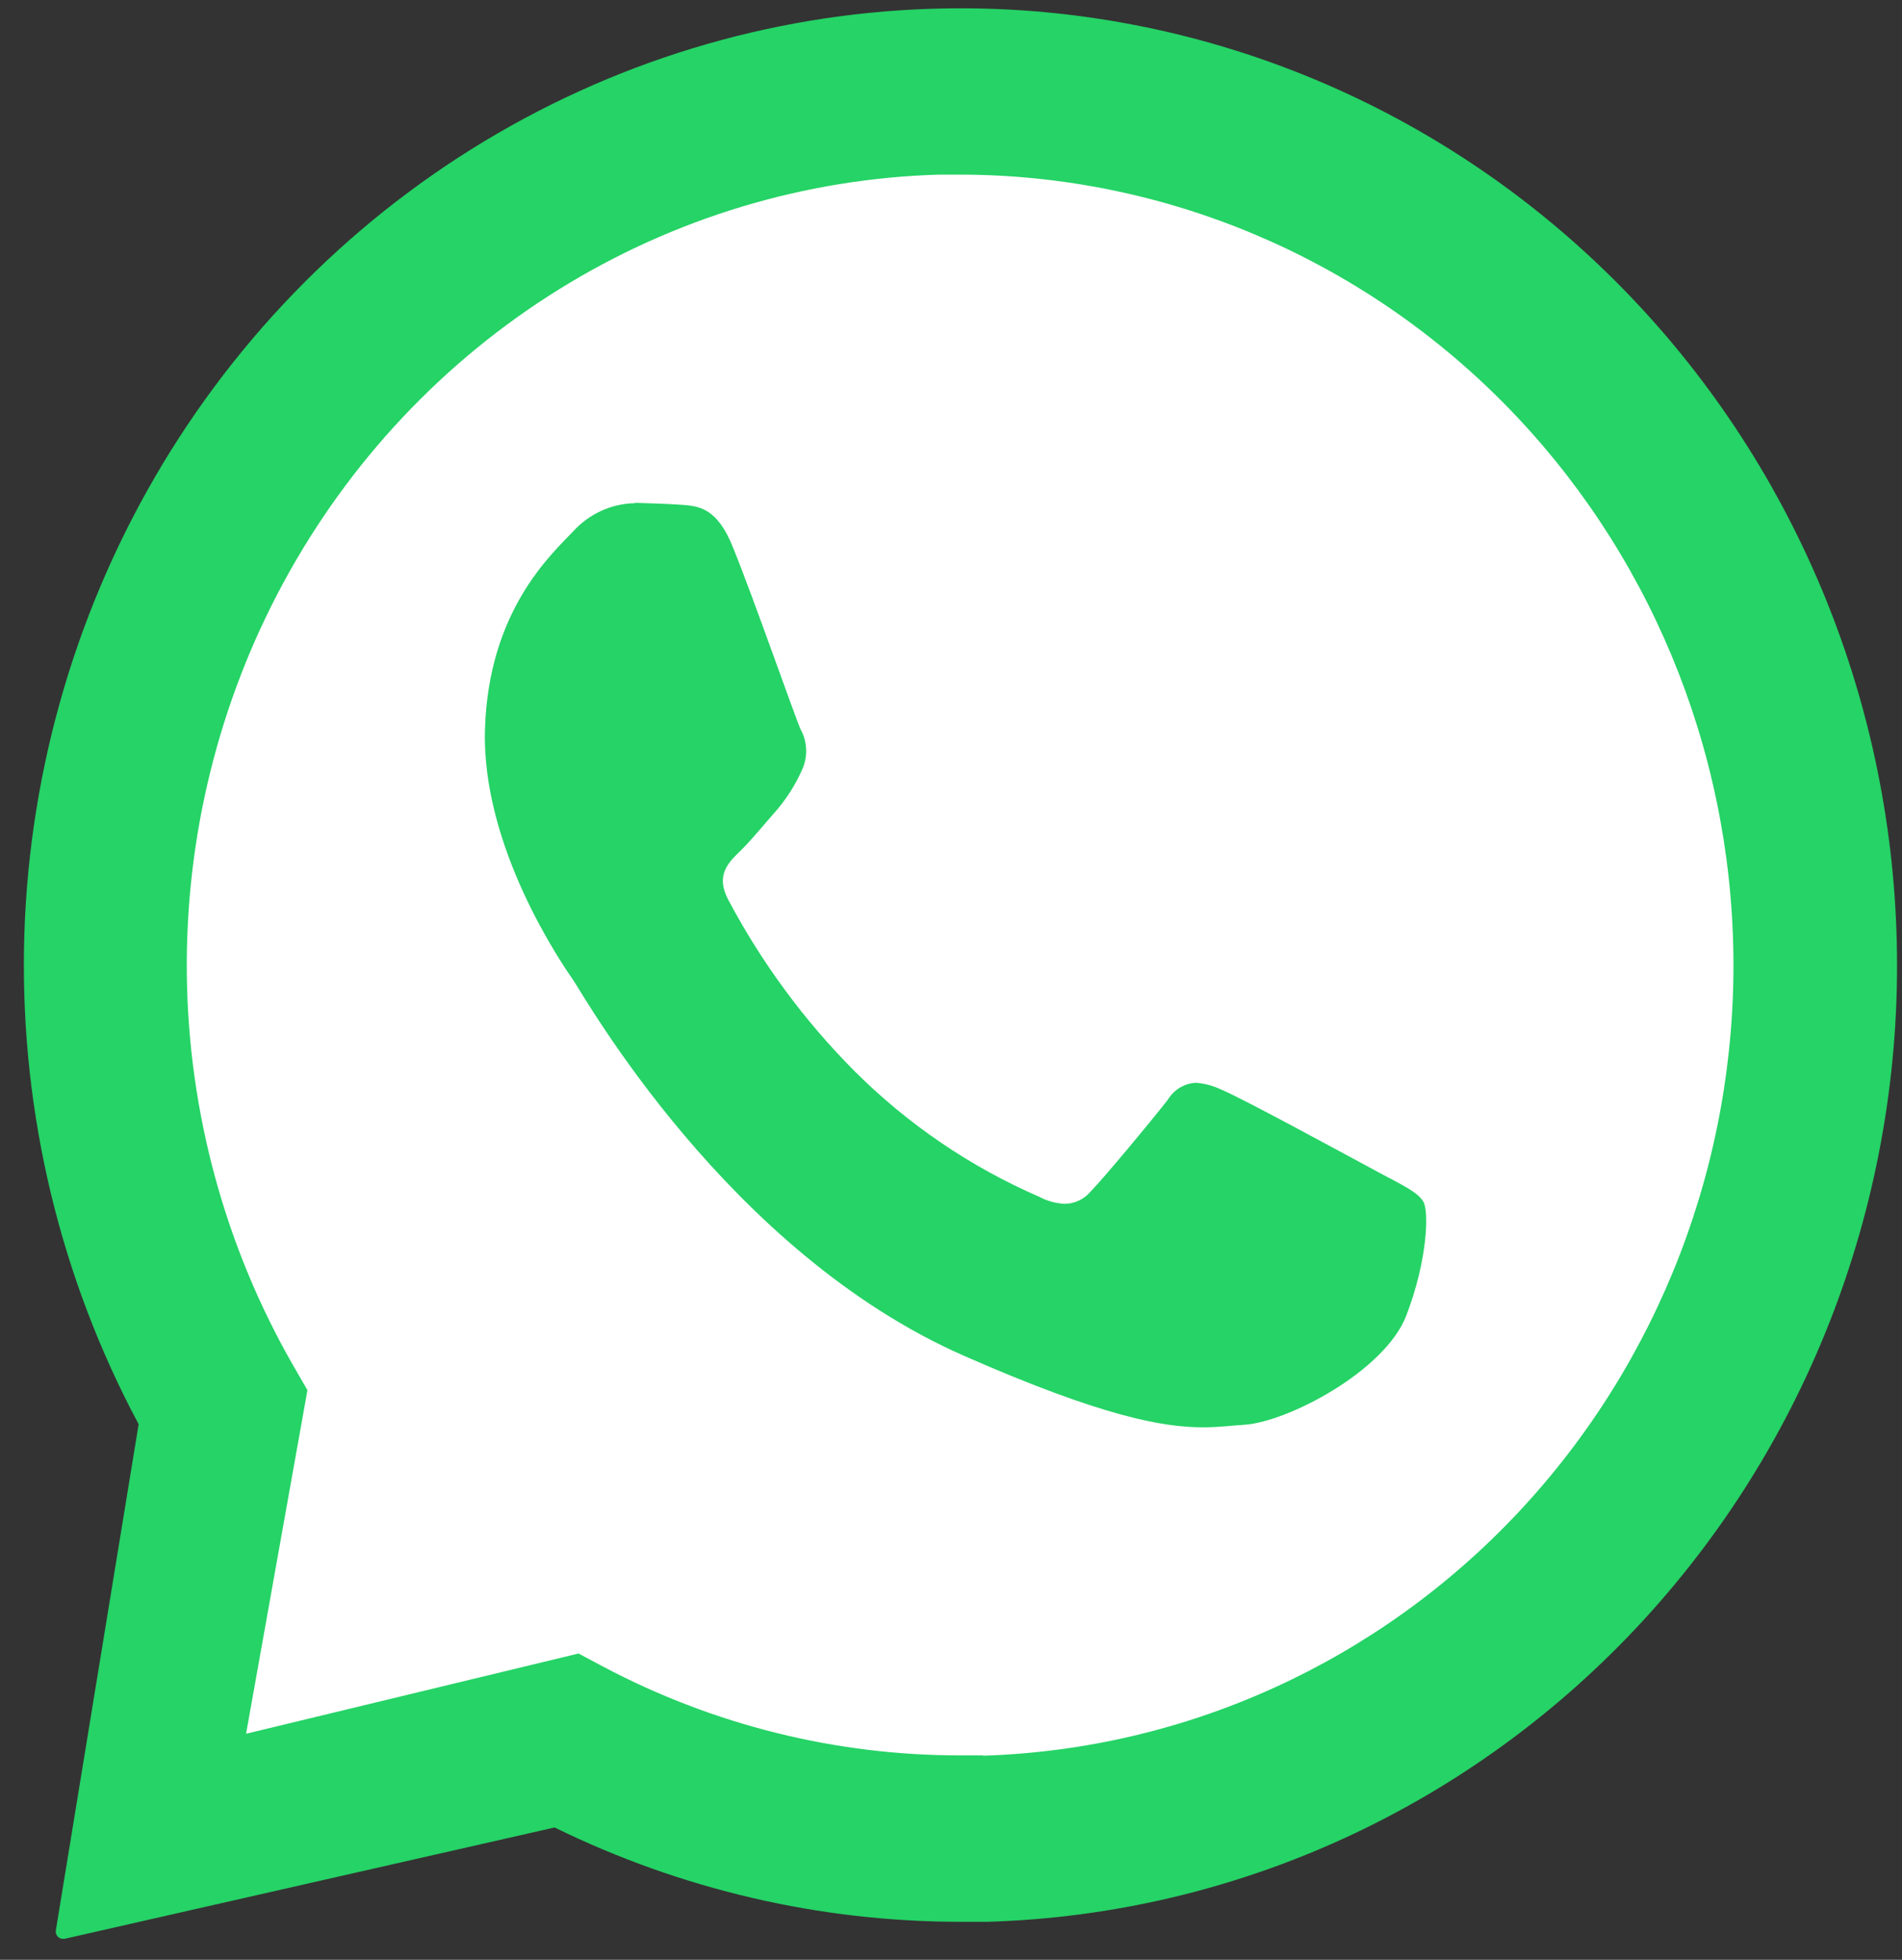
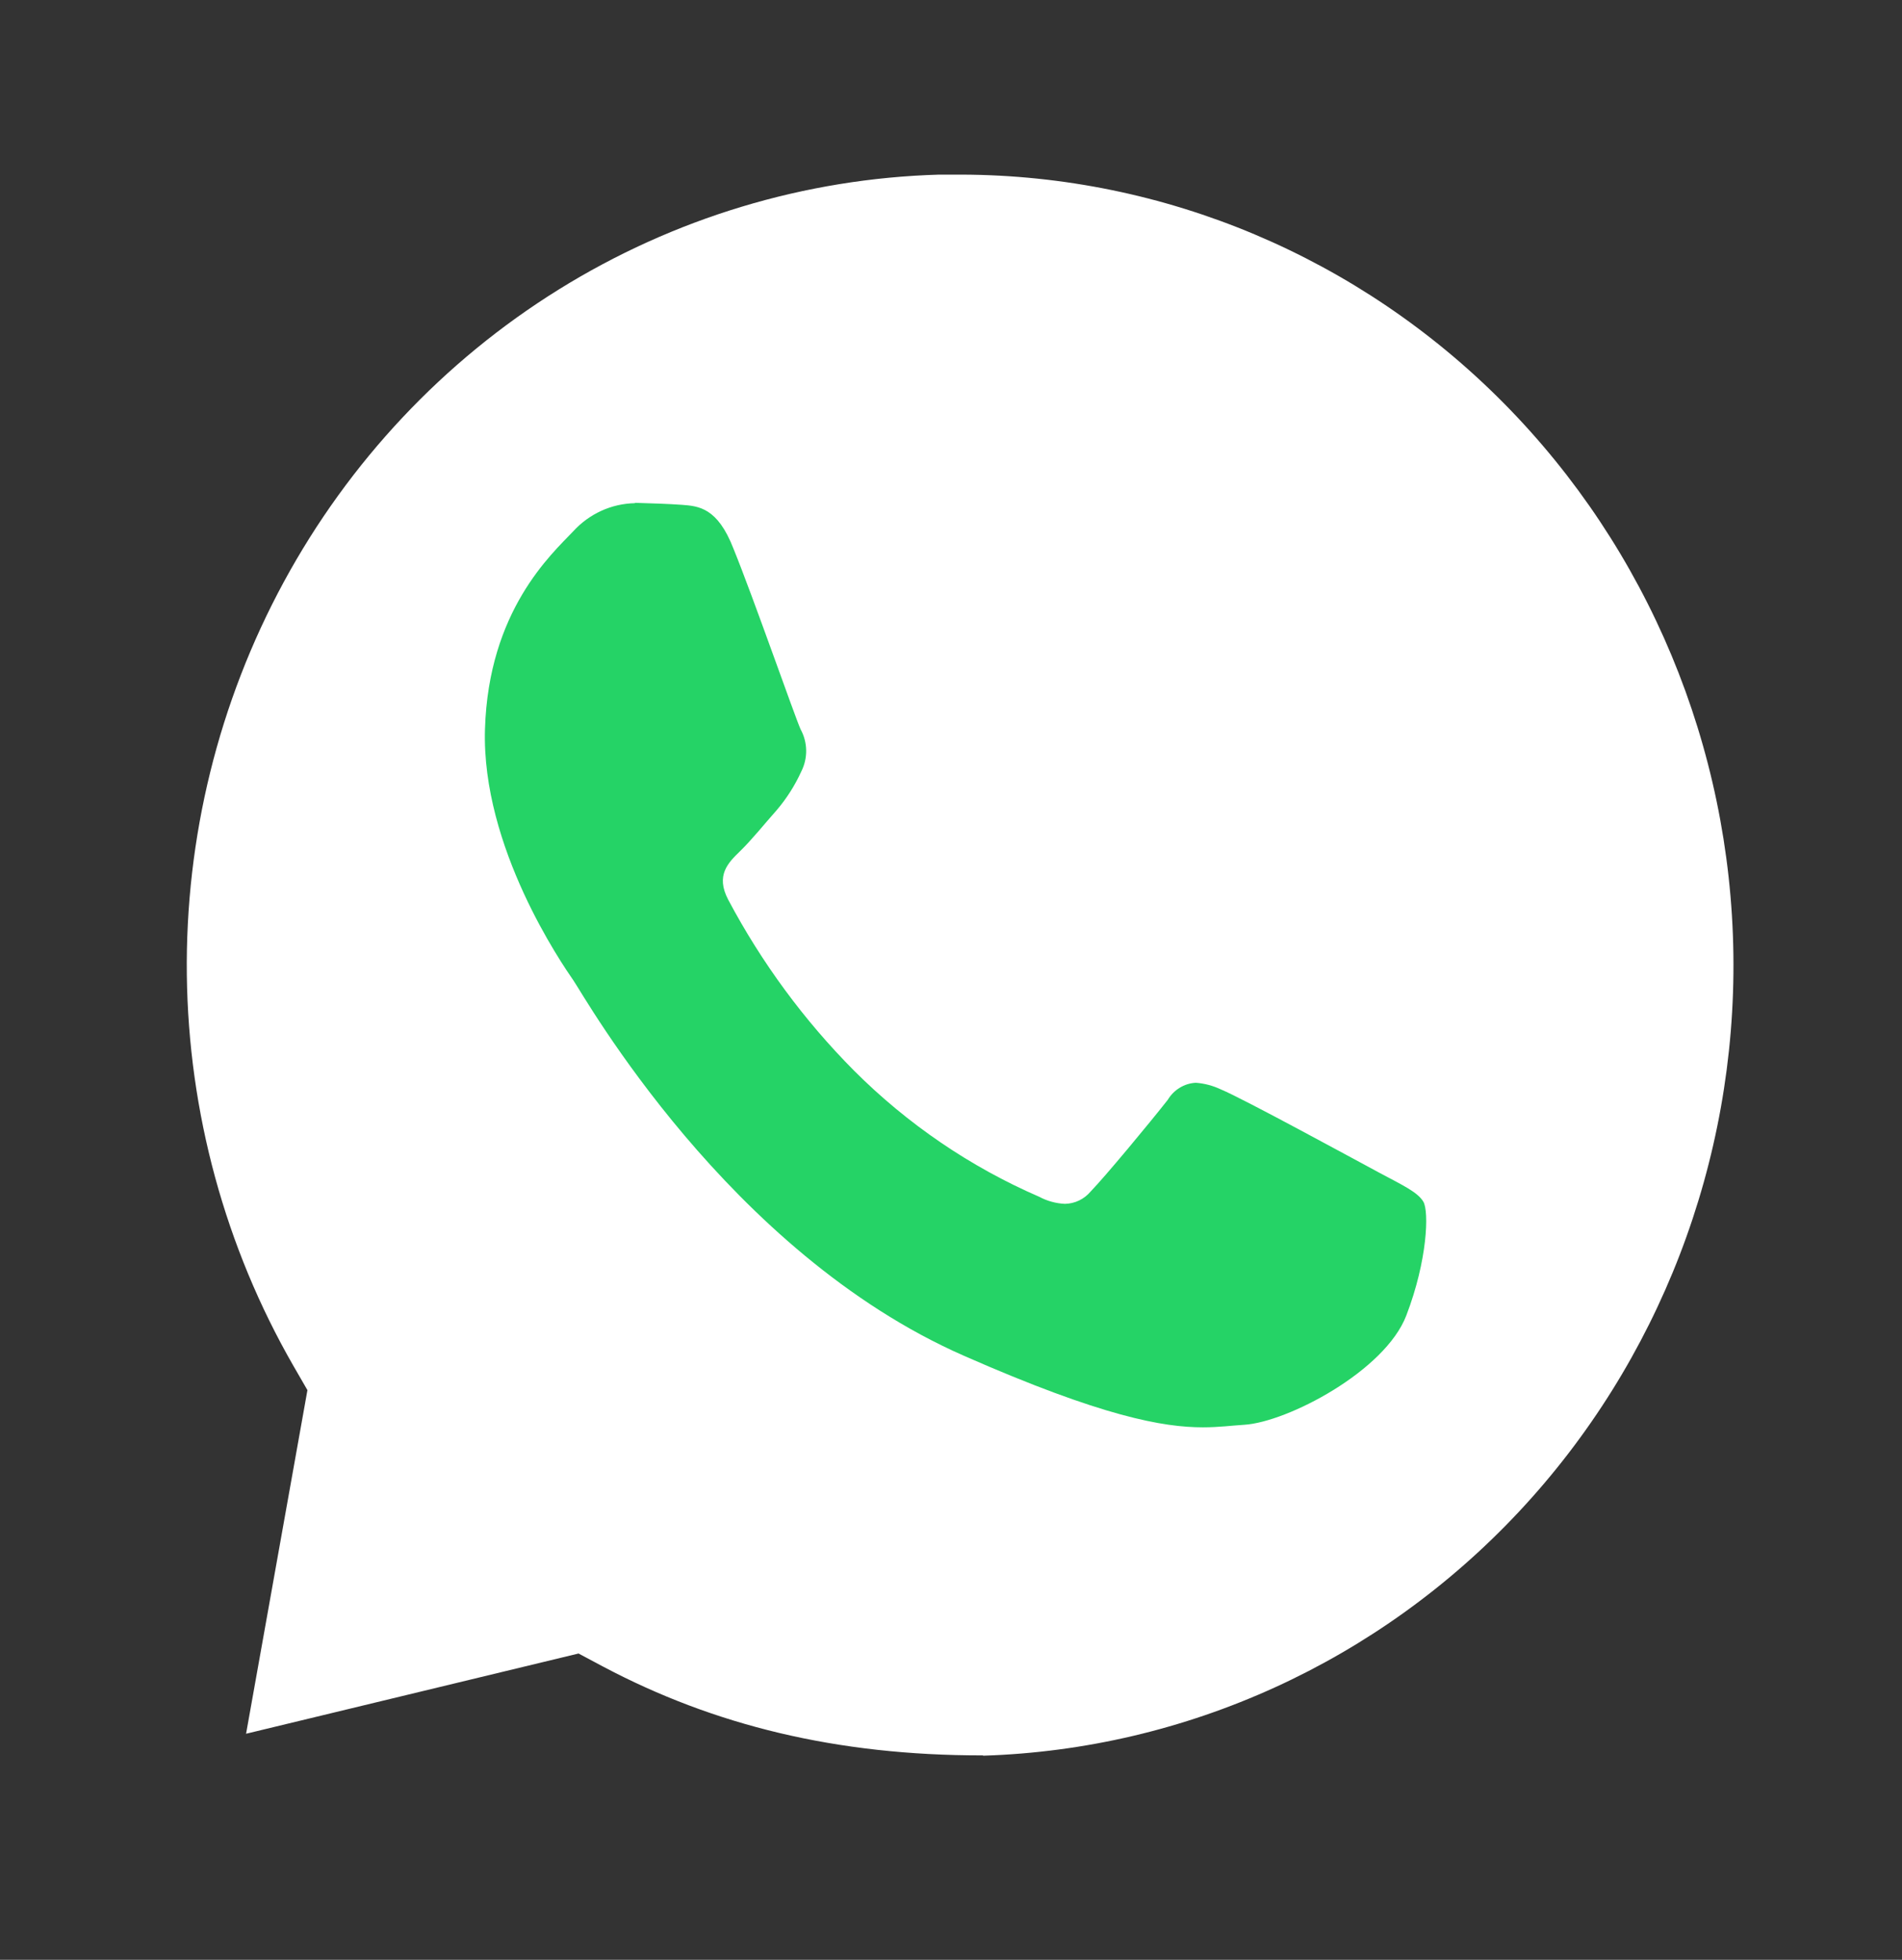
<svg xmlns="http://www.w3.org/2000/svg" width="66" height="68" viewBox="0 0 66 68">
  <rect x="0" y="0" width="66" height="68" fill="#333333" stroke="none" />
  <g fill="none" transform="translate(.828 .288)">
-     <path fill="#25D366" d="M64.978,31.984 C64.672,23.43 61.142,15.326 55.126,9.366 C49.109,3.406 41.072,0.051 32.69,0 L32.532,0 C26.888,-0.004 21.34,1.492 16.435,4.343 C11.529,7.193 7.434,11.299 4.553,16.256 C1.673,21.213 0.105,26.851 0.005,32.615 C-0.095,38.379 1.276,44.07 3.983,49.128 L1.109,66.696 C1.104,66.732 1.107,66.768 1.117,66.803 C1.127,66.838 1.145,66.87 1.168,66.898 C1.192,66.925 1.22,66.947 1.253,66.962 C1.285,66.977 1.32,66.985 1.356,66.985 L1.405,66.985 L18.417,63.12 C22.813,65.276 27.627,66.394 32.502,66.393 C32.812,66.393 33.122,66.393 33.432,66.393 C37.721,66.268 41.944,65.276 45.855,63.476 C49.767,61.675 53.291,59.101 56.224,55.902 C59.157,52.703 61.441,48.943 62.943,44.837 C64.445,40.732 65.137,36.364 64.978,31.984 L64.978,31.984 Z" />
-     <path fill="#FFF" d="M33.27,60.619 C33.013,60.619 32.756,60.619 32.502,60.619 C28.193,60.624 23.946,59.571 20.118,57.548 L19.248,57.084 L7.711,59.868 L9.84,47.946 L9.346,47.091 C6.985,42.979 5.713,38.309 5.655,33.542 C5.598,28.775 6.758,24.074 9.02,19.904 C11.282,15.734 14.569,12.237 18.557,9.759 C22.544,7.281 27.095,5.906 31.761,5.771 C32.02,5.771 32.281,5.771 32.542,5.771 C39.587,5.792 46.341,8.639 51.35,13.698 C56.359,18.758 59.222,25.625 59.321,32.819 C59.421,40.014 56.749,46.96 51.882,52.162 C47.014,57.364 40.341,60.405 33.3,60.629 L33.27,60.619 Z" />
+     <path fill="#FFF" d="M33.27,60.619 C28.193,60.624 23.946,59.571 20.118,57.548 L19.248,57.084 L7.711,59.868 L9.84,47.946 L9.346,47.091 C6.985,42.979 5.713,38.309 5.655,33.542 C5.598,28.775 6.758,24.074 9.02,19.904 C11.282,15.734 14.569,12.237 18.557,9.759 C22.544,7.281 27.095,5.906 31.761,5.771 C32.02,5.771 32.281,5.771 32.542,5.771 C39.587,5.792 46.341,8.639 51.35,13.698 C56.359,18.758 59.222,25.625 59.321,32.819 C59.421,40.014 56.749,46.96 51.882,52.162 C47.014,57.364 40.341,60.405 33.3,60.629 L33.27,60.619 Z" />
    <path fill="#25D366" d="M21.202,17.171 C20.8,17.179 20.404,17.269 20.038,17.436 C19.671,17.603 19.34,17.844 19.066,18.144 C18.292,18.955 16.126,20.908 16.001,25.009 C15.875,29.109 18.68,33.166 19.073,33.735 C19.465,34.304 24.436,43.162 32.624,46.755 C37.436,48.872 39.546,49.236 40.914,49.236 C41.478,49.236 41.903,49.175 42.348,49.148 C43.848,49.054 47.233,47.283 47.971,45.357 C48.71,43.432 48.759,41.748 48.565,41.412 C48.37,41.075 47.836,40.832 47.032,40.401 C46.228,39.97 42.282,37.816 41.54,37.513 C41.265,37.382 40.969,37.303 40.667,37.281 C40.47,37.291 40.278,37.35 40.109,37.454 C39.939,37.557 39.797,37.701 39.694,37.873 C39.035,38.711 37.522,40.533 37.014,41.058 C36.904,41.188 36.767,41.294 36.614,41.367 C36.46,41.44 36.294,41.479 36.124,41.482 C35.813,41.468 35.508,41.384 35.231,41.236 C32.841,40.2 30.662,38.715 28.807,36.86 C27.073,35.114 25.602,33.117 24.442,30.931 C23.994,30.082 24.442,29.645 24.851,29.247 C25.26,28.85 25.698,28.301 26.12,27.826 C26.466,27.421 26.755,26.968 26.977,26.48 C27.092,26.253 27.15,26.001 27.146,25.746 C27.142,25.491 27.076,25.241 26.954,25.019 C26.76,24.594 25.306,20.423 24.624,18.75 C24.07,17.319 23.411,17.272 22.834,17.228 C22.359,17.194 21.815,17.177 21.271,17.161 L21.202,17.161" />
  </g>
</svg>